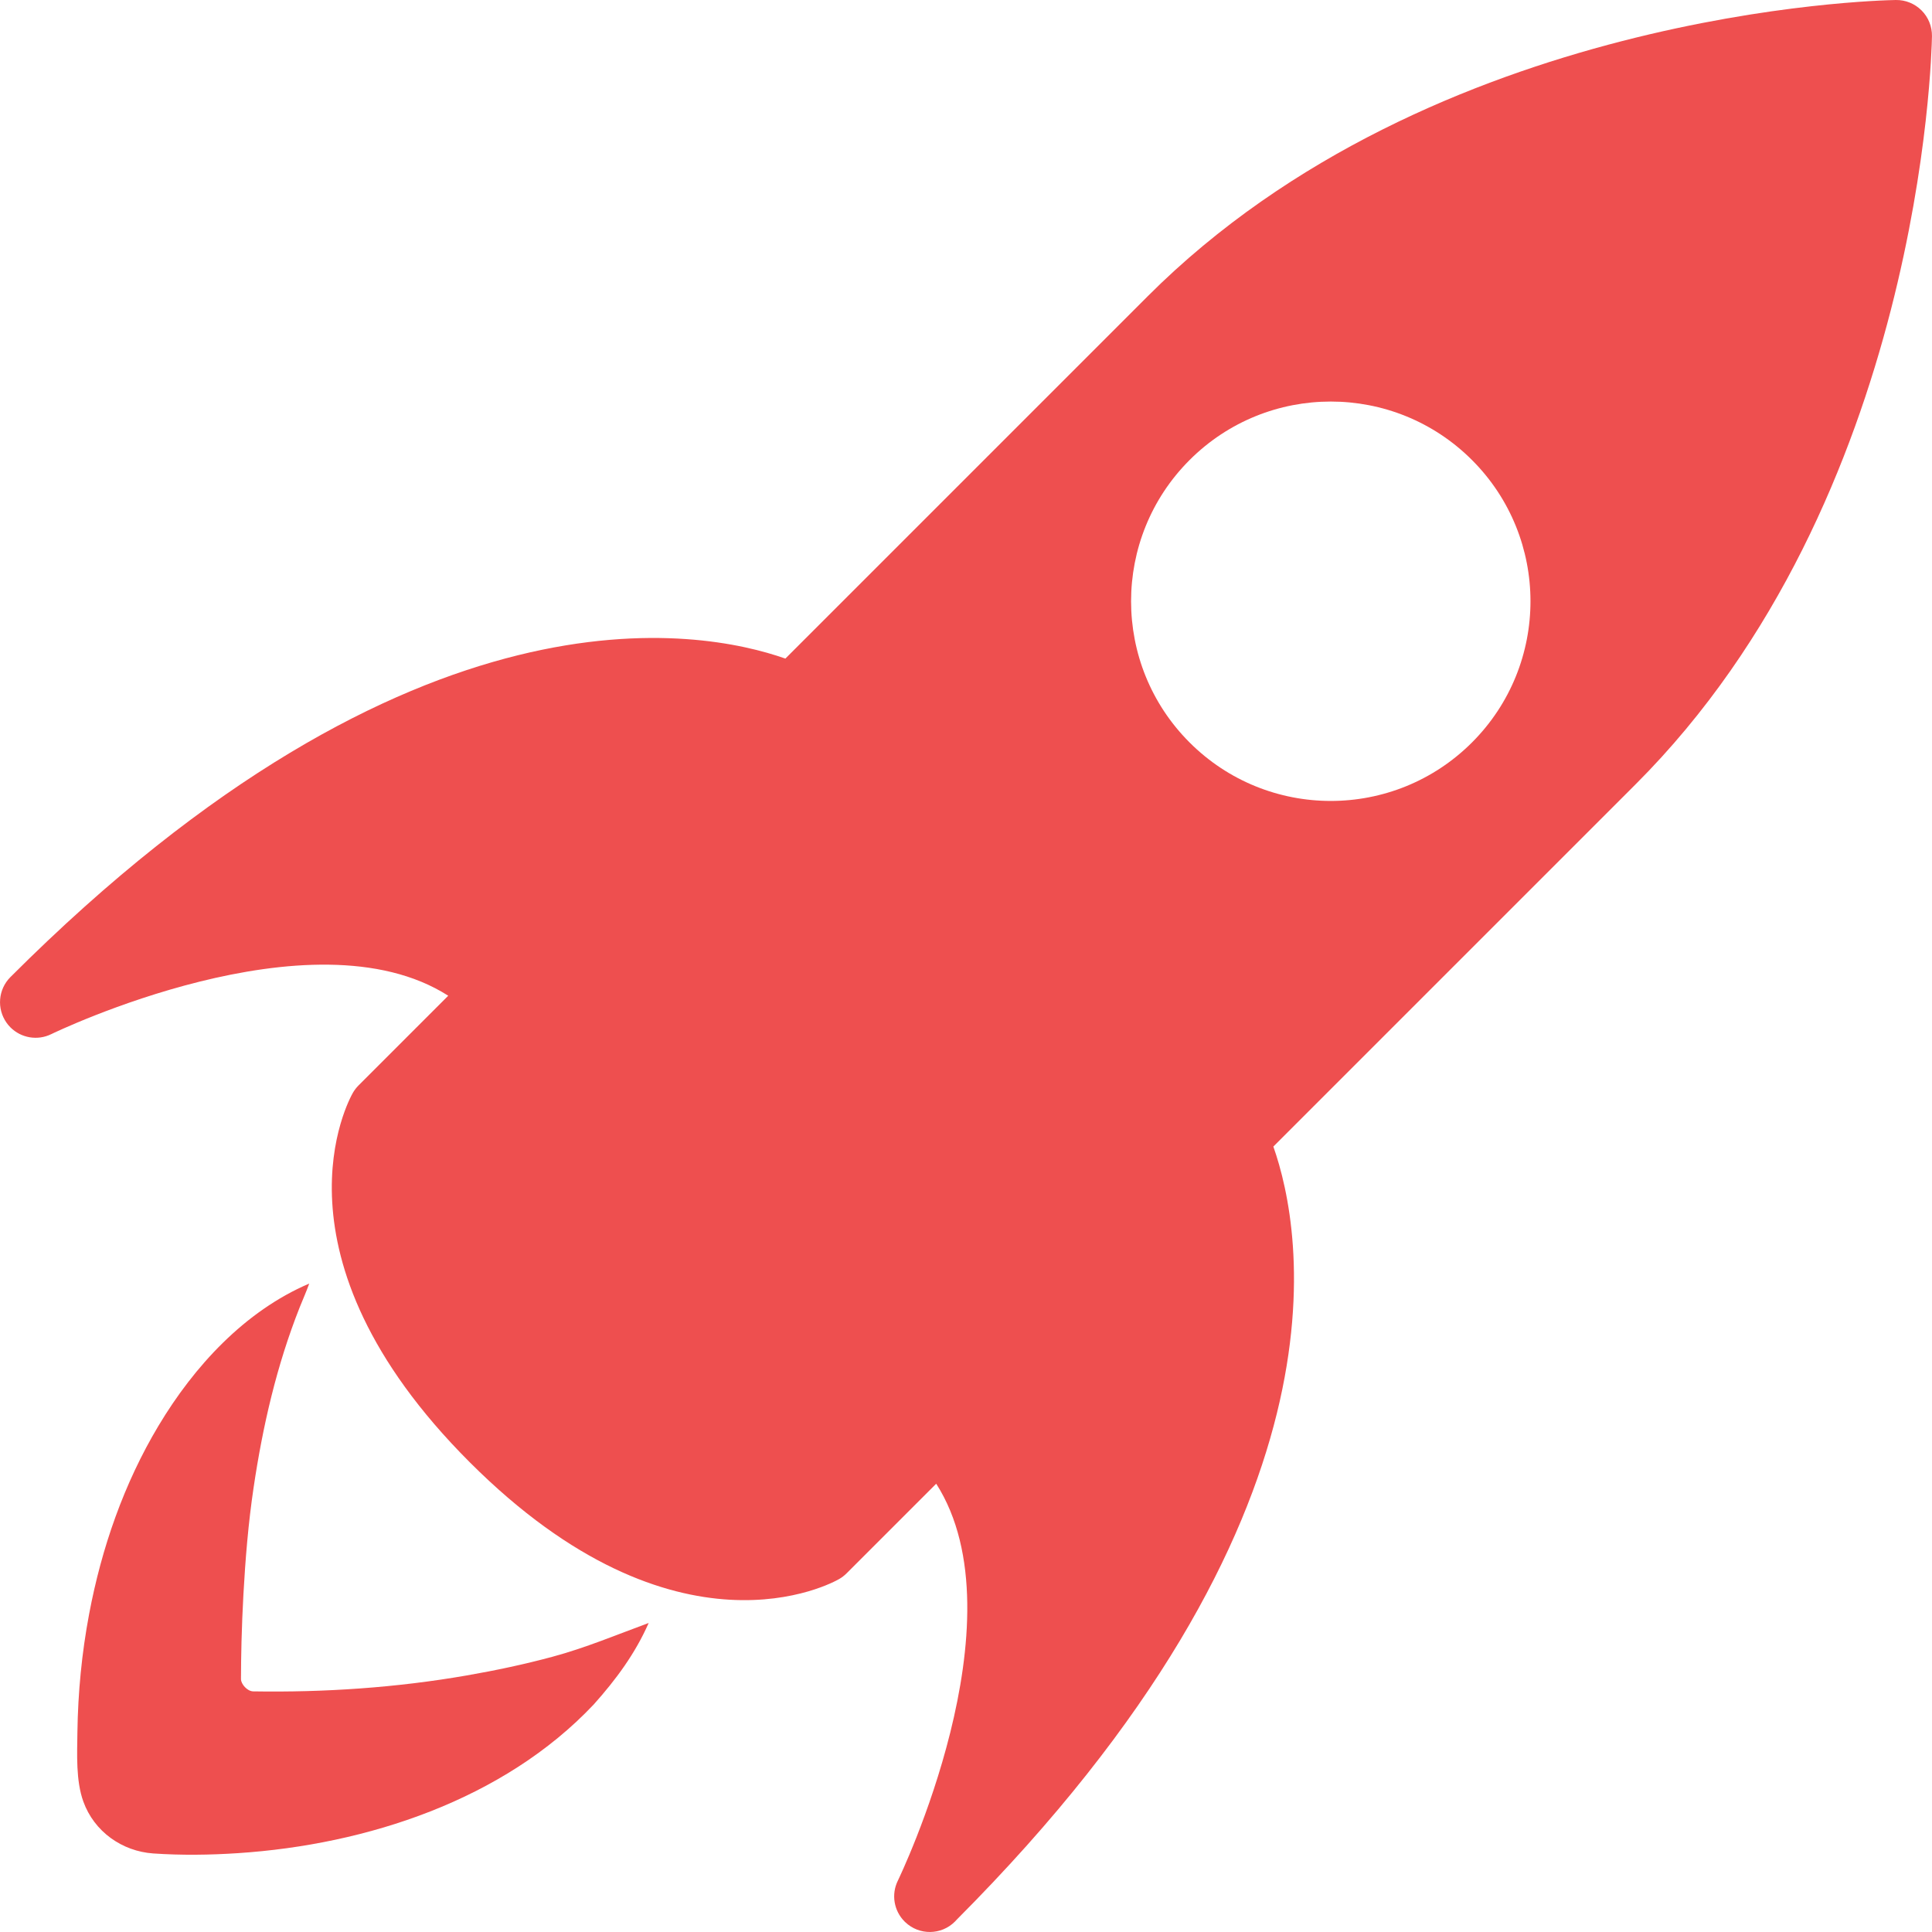
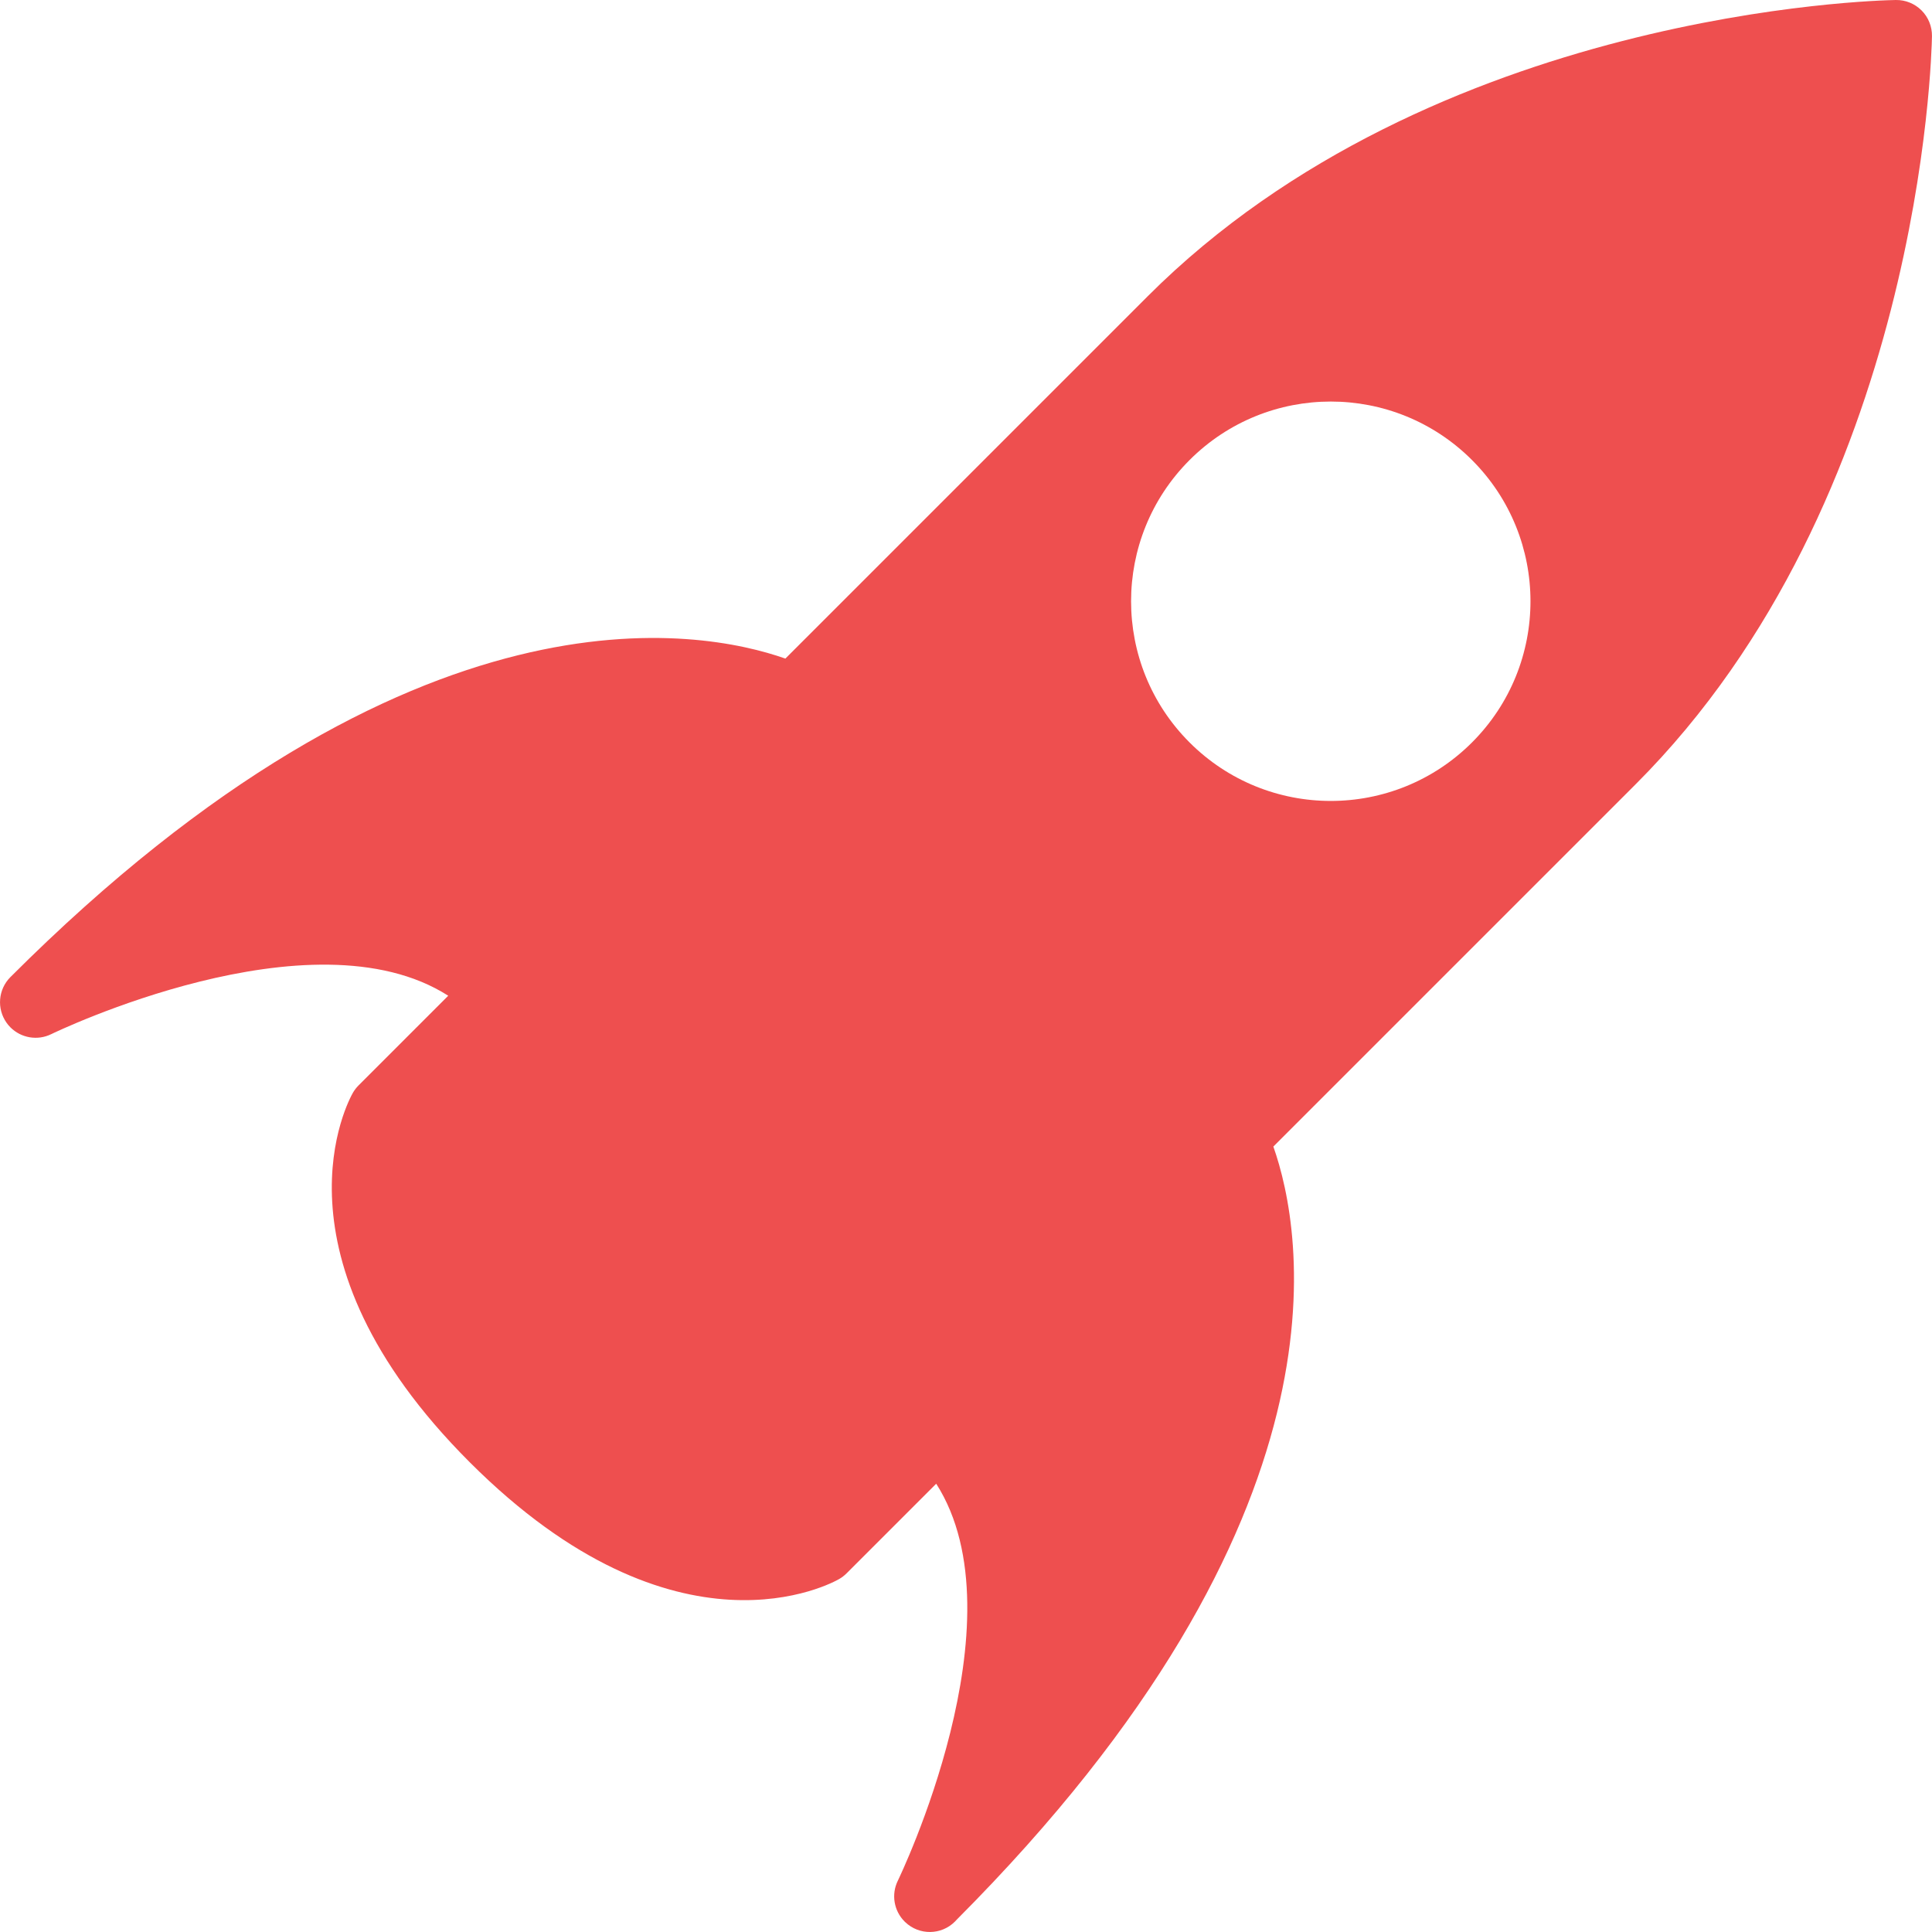
<svg xmlns="http://www.w3.org/2000/svg" version="1.1" id="Capa_1" x="0px" y="0px" width="369.998px" height="369.997px" fill="#EE4F4F" viewBox="0 0 369.998 369.997" style="enable-background:new 0 0 369.998 369.997;" xml:space="preserve">
  <g>
    <g>
      <g>
        <path d="M369.993,6.919c0.022-1.846-0.692-3.622-1.998-4.927c-1.303-1.302-3.083-2.023-4.924-1.991     c-3.591,0.057-88.576,2.038-143.287,56.748l-69.377,69.377c-16.128-5.68-71.071-16.34-148.411,60.994     c-2.354,2.356-2.656,6.065-0.72,8.777c0.221,0.31,0.461,0.594,0.728,0.859c2.026,2.025,5.166,2.593,7.816,1.291     c0.524-0.259,49.841-24.086,76.021-7.355l-17.168,17.167c-0.417,0.417-0.776,0.887-1.074,1.394     c-0.723,1.257-17.33,31.098,22.357,70.779c39.684,39.685,69.528,23.085,70.774,22.356c0.516-0.297,0.977-0.658,1.396-1.075     l17.168-17.167c16.732,26.181-7.093,75.494-7.349,76.023c-1.304,2.65-0.743,5.784,1.288,7.817     c0.046,0.042,0.082,0.077,0.125,0.118c2.666,2.557,6.902,2.522,9.523-0.103c0.132-0.128,0.25-0.263,0.371-0.397     c76.917-77.14,66.282-131.926,60.607-148.026l69.378-69.377C367.946,95.494,369.932,10.512,369.993,6.919z M281.903,142.187     c-14.941,14.938-39.155,14.937-54.089,0.001c-14.934-14.933-14.935-39.148,0.003-54.087c14.933-14.934,39.15-14.934,54.086,0     C296.835,103.036,296.835,127.253,281.903,142.187z" />
-         <path d="M89.388,320.865c-13.427,2.338-27.286,3.275-40.898,3.05c-1.157-0.021-2.344-1.417-2.341-2.36     c-0.002-2.062,0.049-5.066,0.101-7.127c0.076-3.013,0.204-6.021,0.364-9.033c0.378-6.827,0.937-13.676,1.943-20.44     c1.753-11.837,4.423-23.442,8.838-34.591c0.604-1.519,1.277-3.005,1.827-4.55c-12.384,5.298-22.051,15.85-28.861,27.224     c-6.624,11.057-10.913,23.427-13.293,36.067c-1.408,7.462-2.138,15.042-2.244,22.631c-0.049,4.196-0.316,9.271,1.142,13.295     c2.066,5.717,7.382,9.51,13.398,9.925c5.402,0.369,10.822,0.298,16.233-0.06c24.582-1.622,50.85-10.177,68.109-28.474     c4.245-4.746,7.948-9.744,10.52-15.605c-6.14,2.262-12.1,4.765-18.438,6.474C100.367,318.75,94.917,319.903,89.388,320.865z" />
      </g>
    </g>
  </g>
  <g>
</g>
  <g>
</g>
  <g>
</g>
  <g>
</g>
  <g>
</g>
  <g>
</g>
  <g>
</g>
  <g>
</g>
  <g>
</g>
  <g>
</g>
  <g>
</g>
  <g>
</g>
  <g>
</g>
  <g>
</g>
  <g>
</g>
</svg>